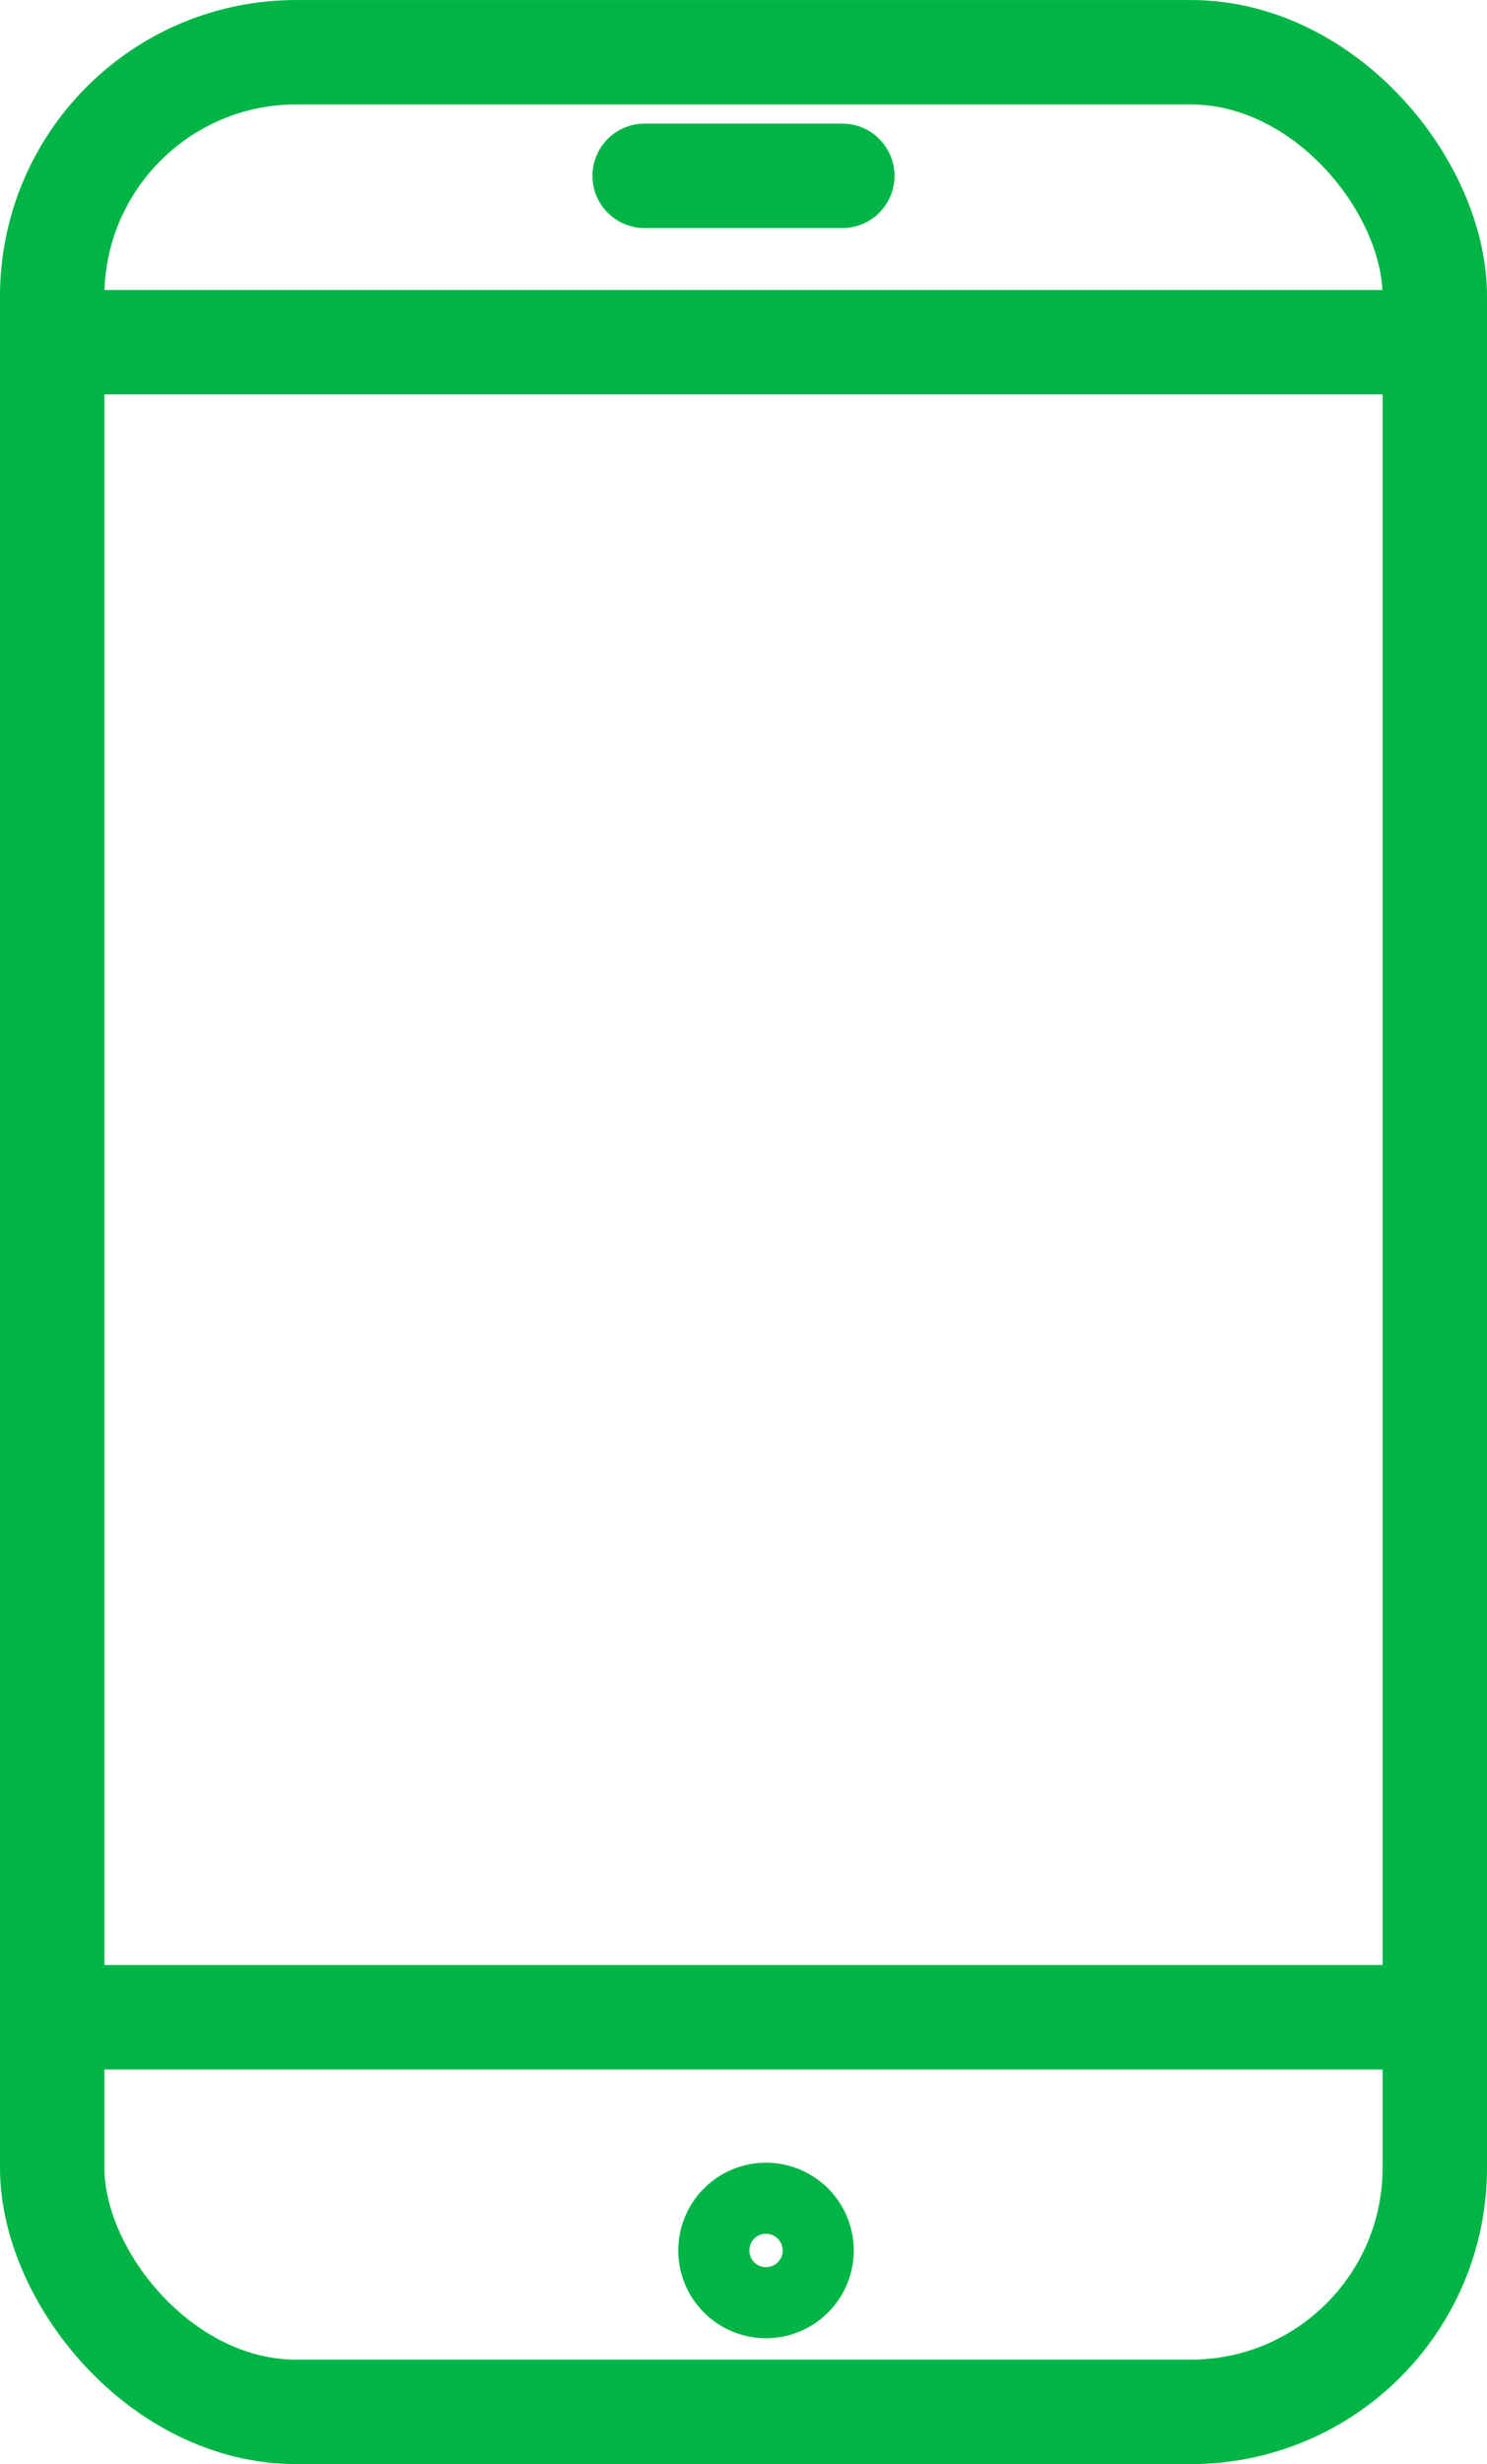
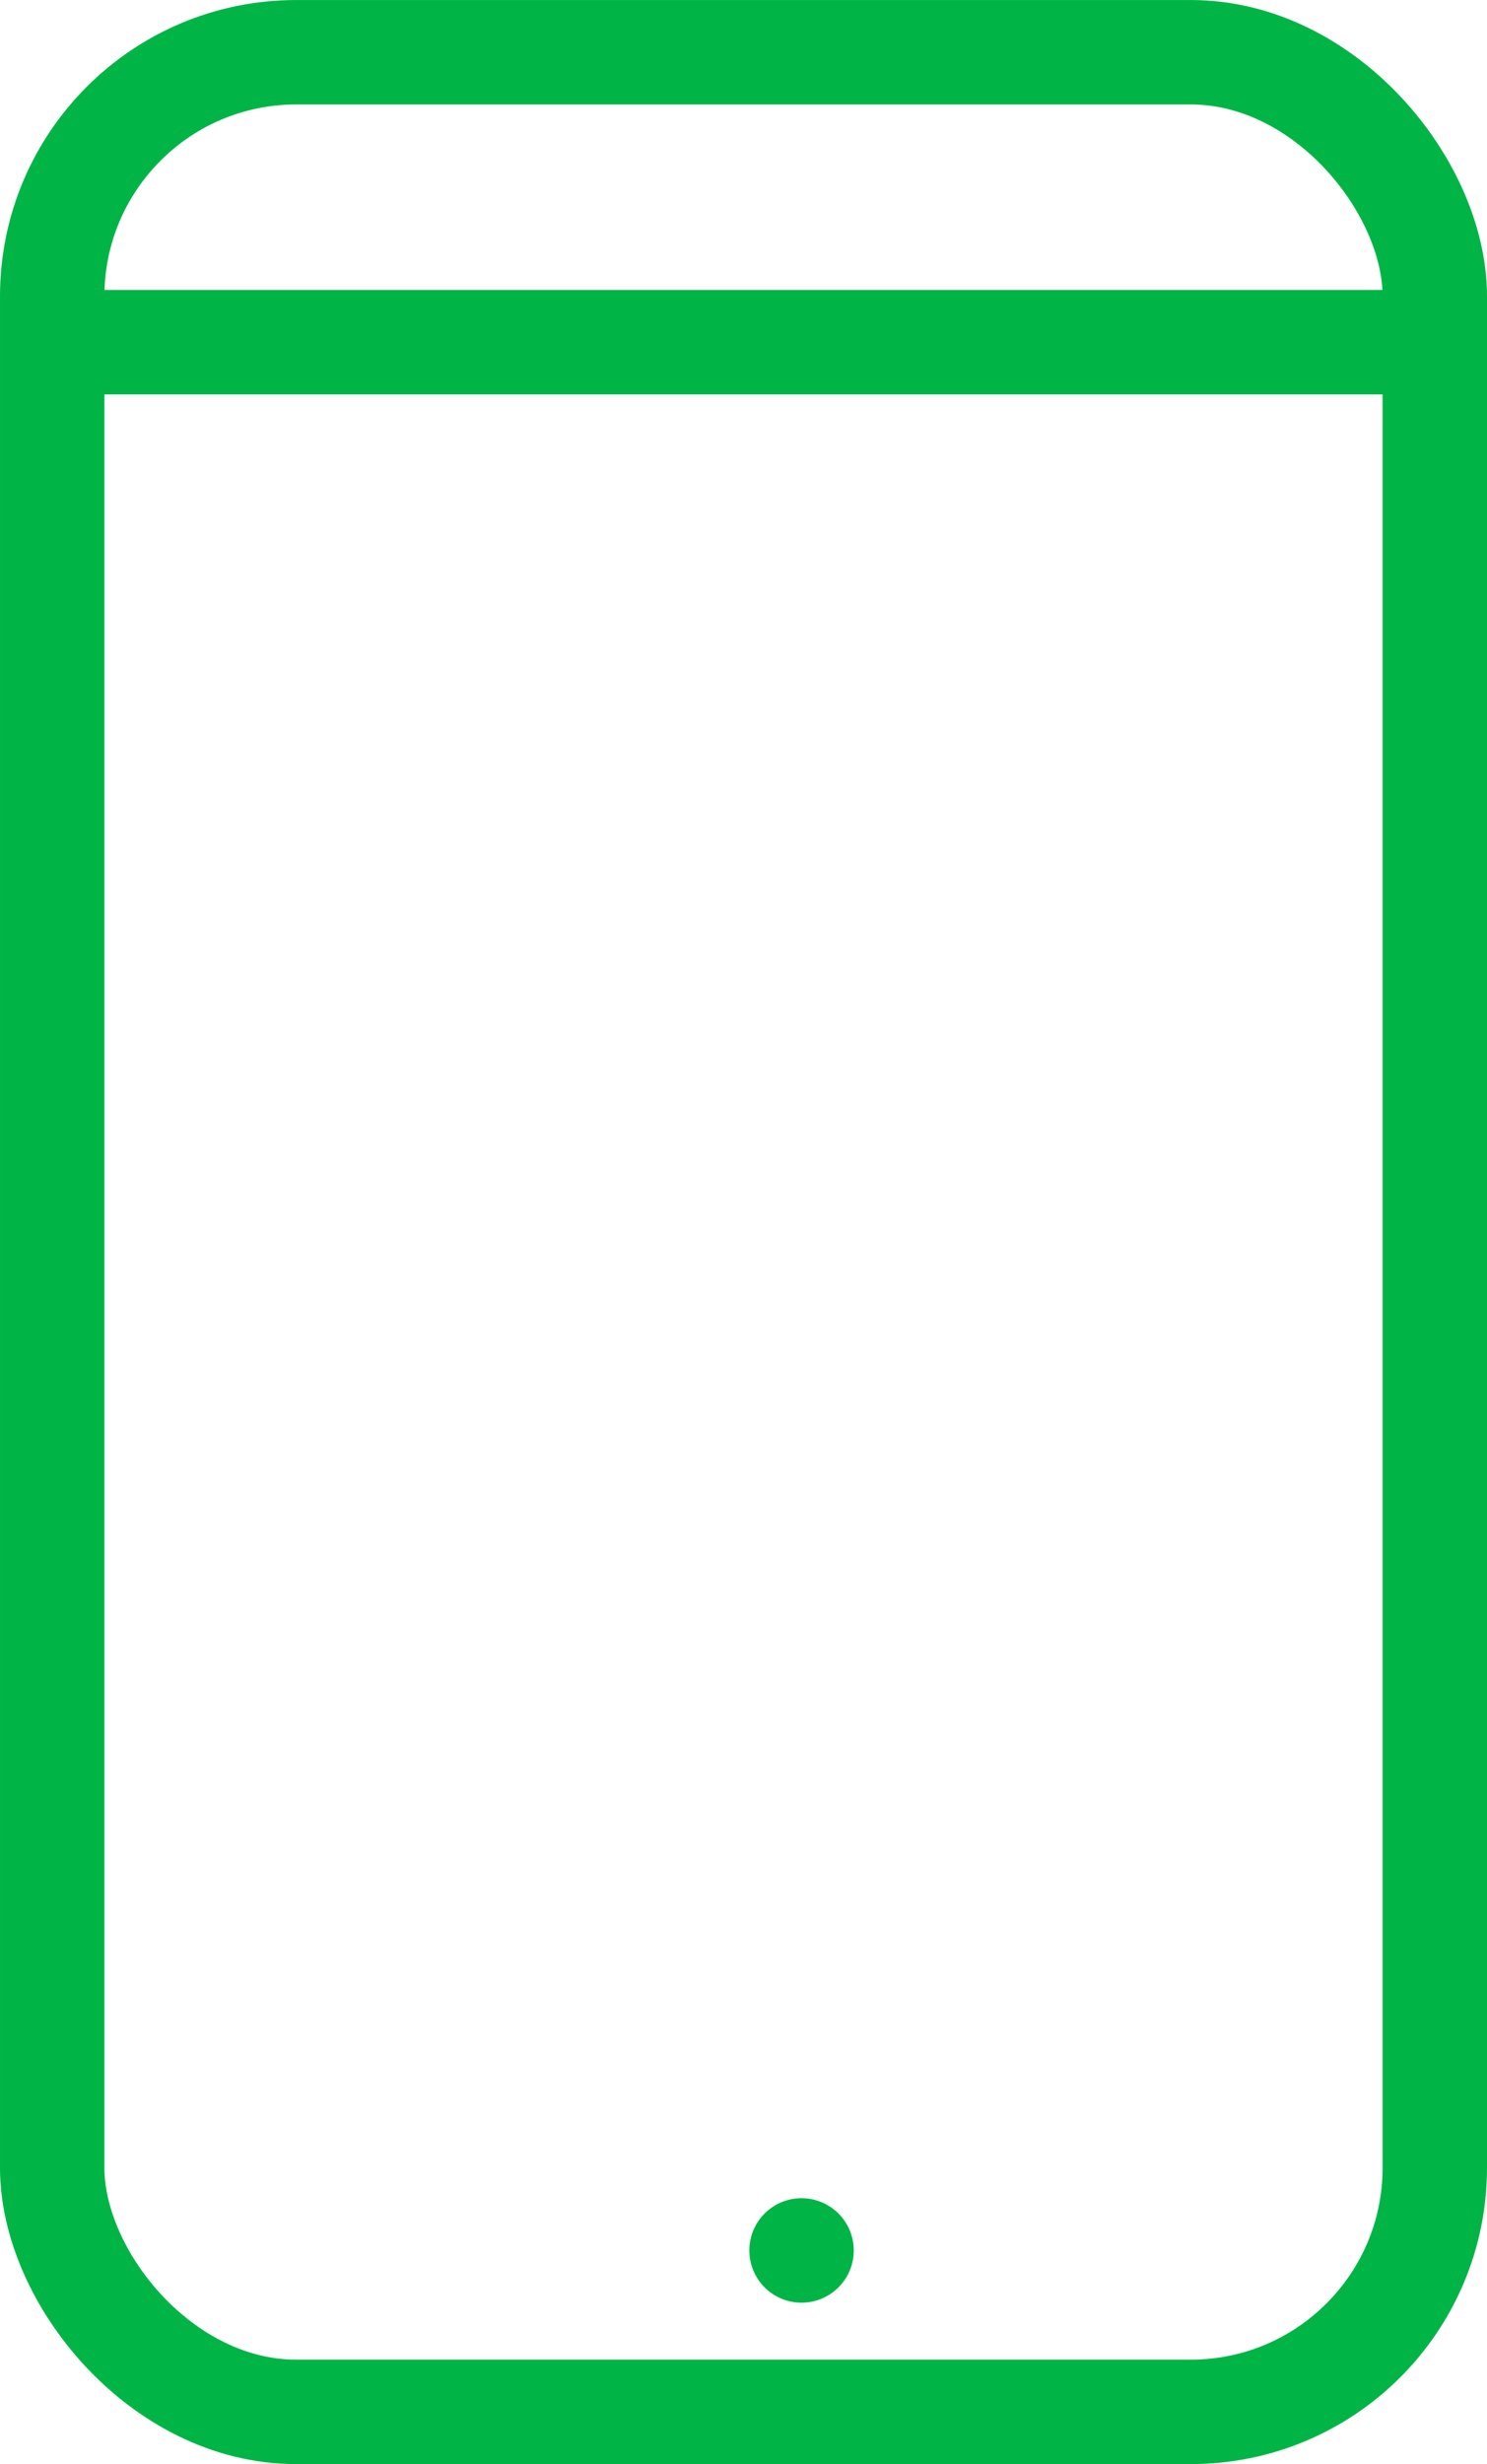
<svg xmlns="http://www.w3.org/2000/svg" width="56.969" height="94.366" viewBox="0 0 56.969 94.366">
  <defs>
    <clipPath id="clip-path">
      <rect id="Rectangle_216" data-name="Rectangle 216" width="55.69" height="93.087" fill="none" stroke="#00b546" stroke-width="4" />
    </clipPath>
  </defs>
  <g id="Group_1087" data-name="Group 1087" transform="translate(-388.197 -1640.583)">
    <g id="Group_1086" data-name="Group 1086" transform="translate(388.836 1641.223)">
      <g id="Group_1085" data-name="Group 1085">
        <g id="Group_1084" data-name="Group 1084">
          <g id="Group_1083" data-name="Group 1083">
            <g id="Group_1082" data-name="Group 1082">
              <g id="Group_567" data-name="Group 567" clip-path="url(#clip-path)">
                <line id="Line_138" data-name="Line 138" x2="52.72" transform="translate(1.485 12.465)" fill="none" stroke="#00b546" stroke-linecap="round" stroke-linejoin="round" stroke-width="4" />
-                 <line id="Line_139" data-name="Line 139" x2="52.72" transform="translate(1.485 76.613)" fill="none" stroke="#00b546" stroke-linecap="round" stroke-linejoin="round" stroke-width="4" />
              </g>
-               <line id="Line_140" data-name="Line 140" x2="7.574" transform="translate(24.058 6.094)" fill="none" stroke="#00b546" stroke-linecap="round" stroke-linejoin="round" stroke-width="4" />
              <g id="Group_1081" data-name="Group 1081" transform="translate(1.361 1.361)">
                <g id="Group_1080" data-name="Group 1080" transform="translate(0)">
                  <g id="Group_1079" data-name="Group 1079">
                    <g id="Group_1078" data-name="Group 1078">
                      <g id="Group_573" data-name="Group 573">
-                         <path id="Path_2115" data-name="Path 2115" d="M30.771,88.488a1.361,1.361,0,1,1-1.361-1.36A1.361,1.361,0,0,1,30.771,88.488Z" transform="translate(-2.063 -4.304)" fill="none" stroke="#00b546" stroke-linecap="round" stroke-linejoin="round" stroke-width="4" />
+                         <path id="Path_2115" data-name="Path 2115" d="M30.771,88.488A1.361,1.361,0,0,1,30.771,88.488Z" transform="translate(-2.063 -4.304)" fill="none" stroke="#00b546" stroke-linecap="round" stroke-linejoin="round" stroke-width="4" />
                        <rect id="Rectangle_217" data-name="Rectangle 217" width="52.969" height="90.366" rx="9.345" fill="none" stroke="#00b546" stroke-linecap="round" stroke-linejoin="round" stroke-width="4" />
                      </g>
                    </g>
                  </g>
                </g>
              </g>
            </g>
          </g>
        </g>
      </g>
    </g>
  </g>
</svg>